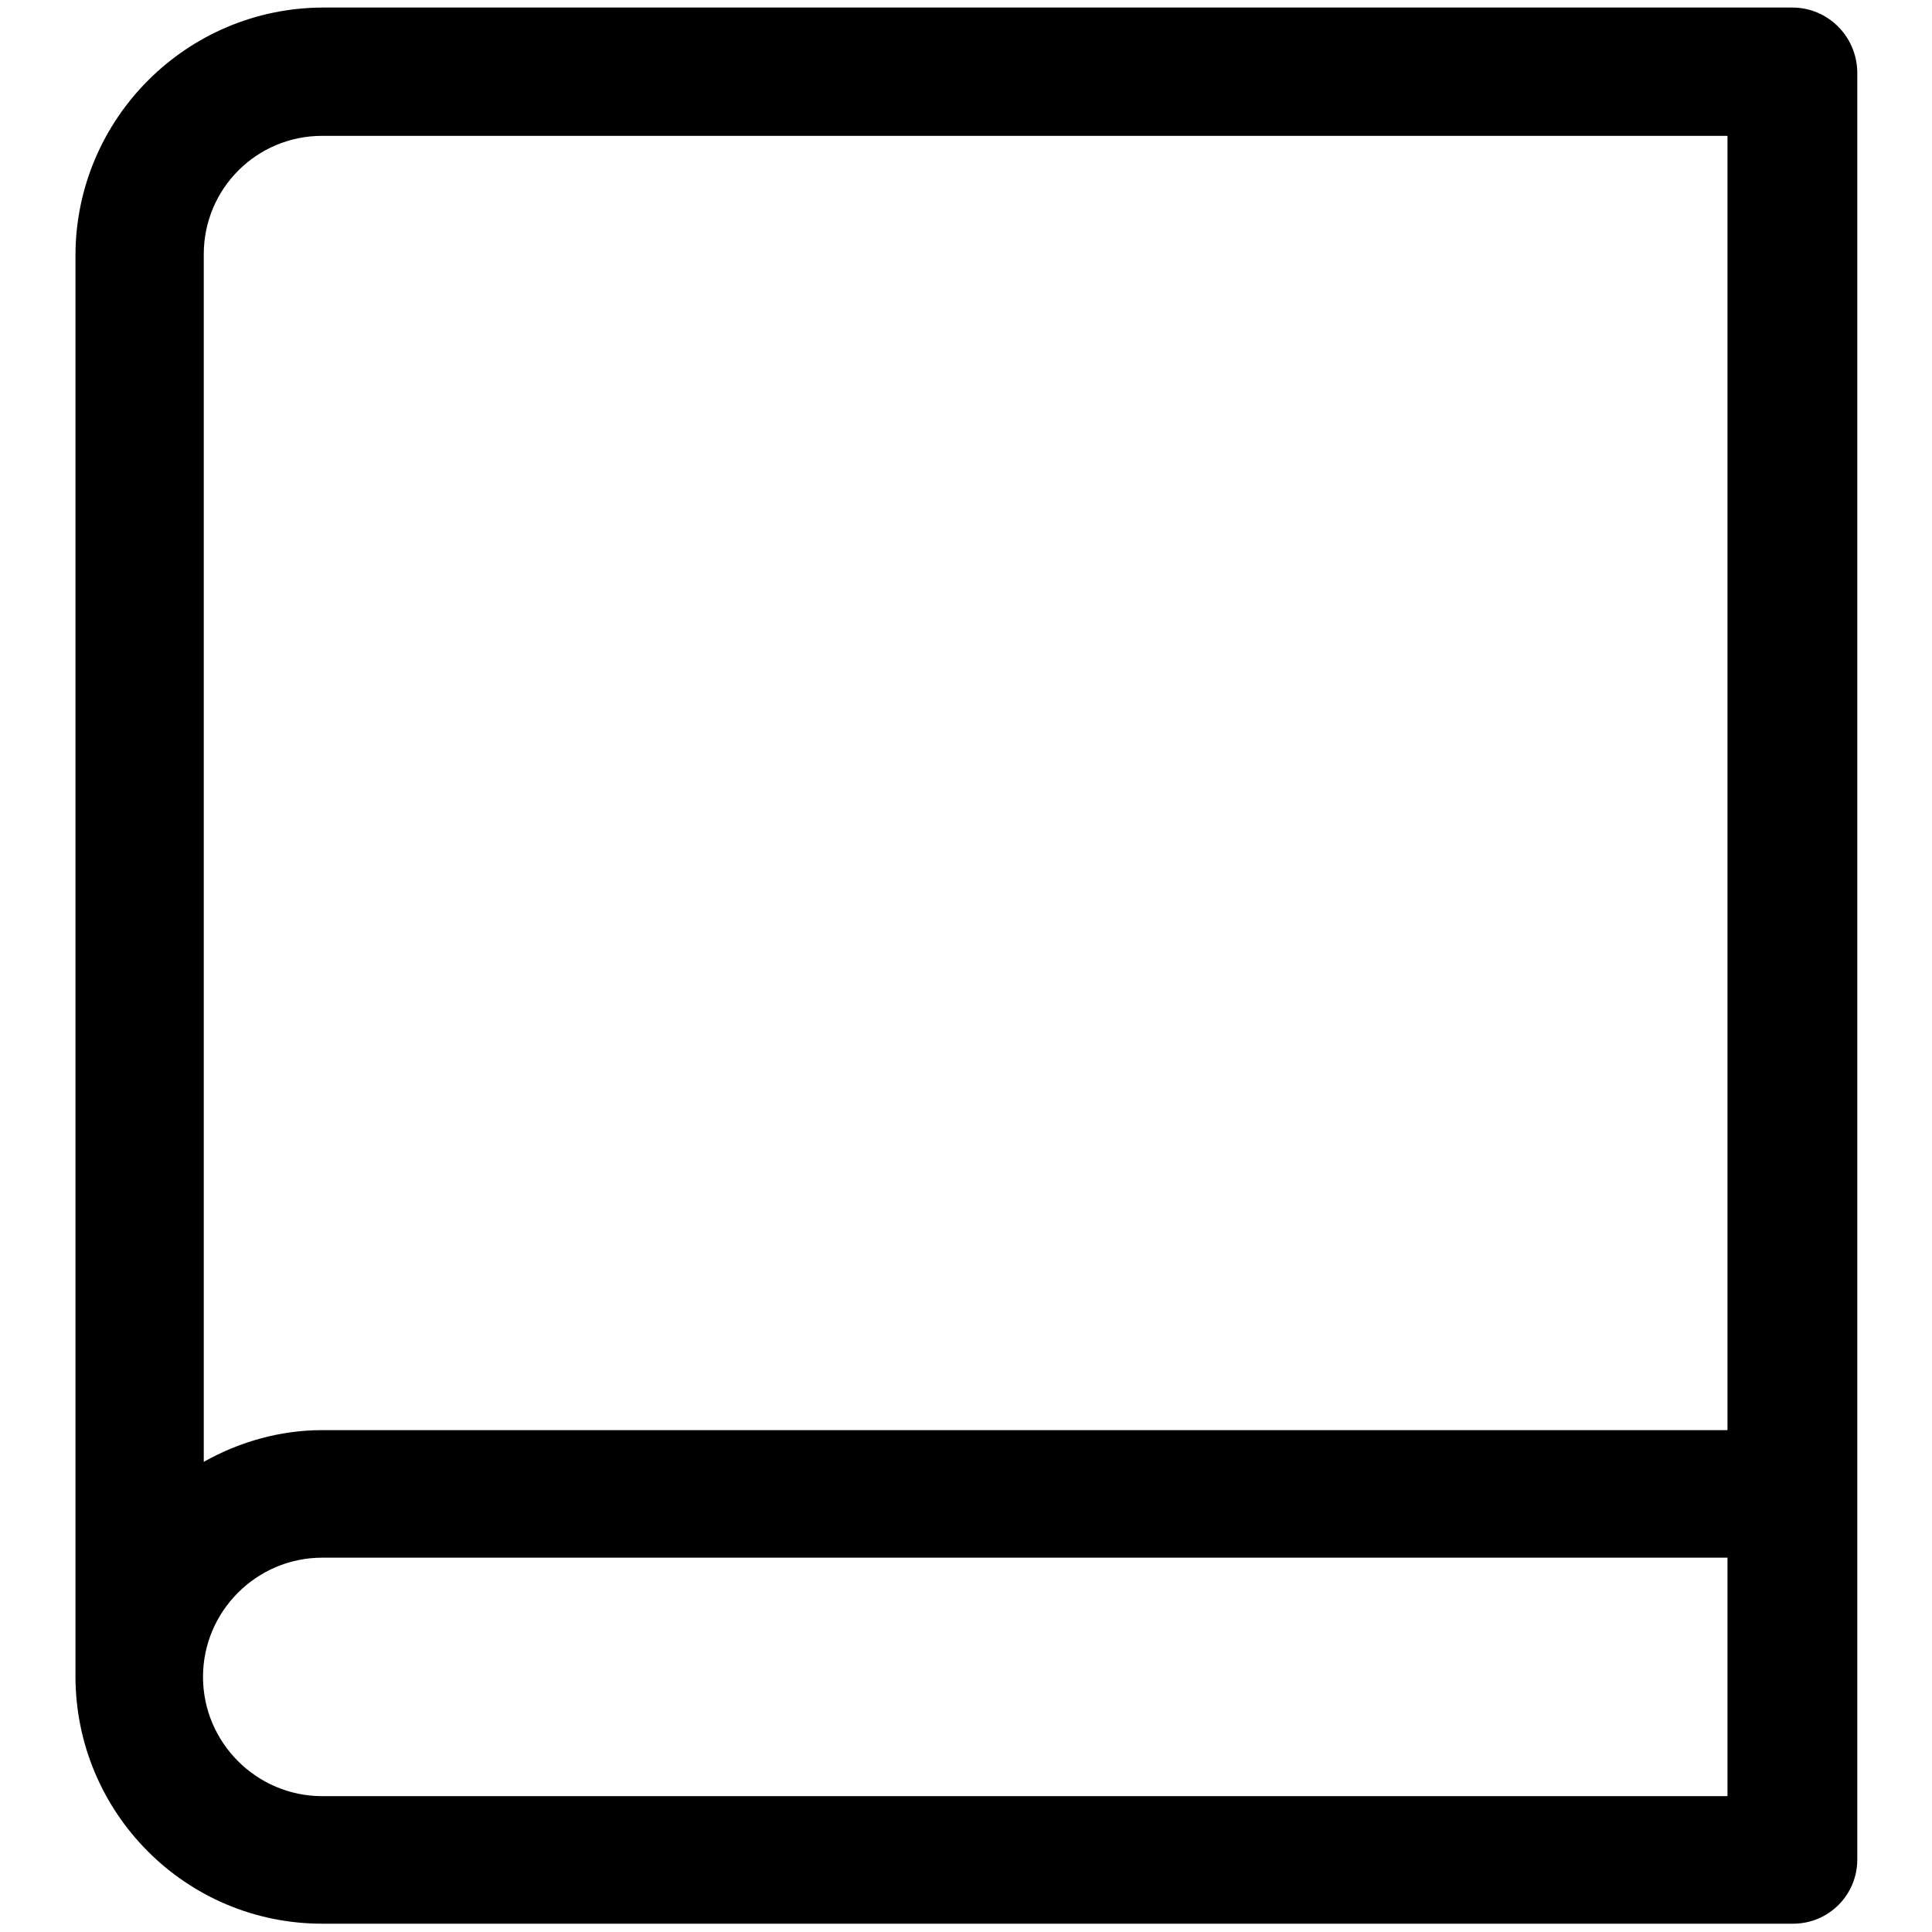
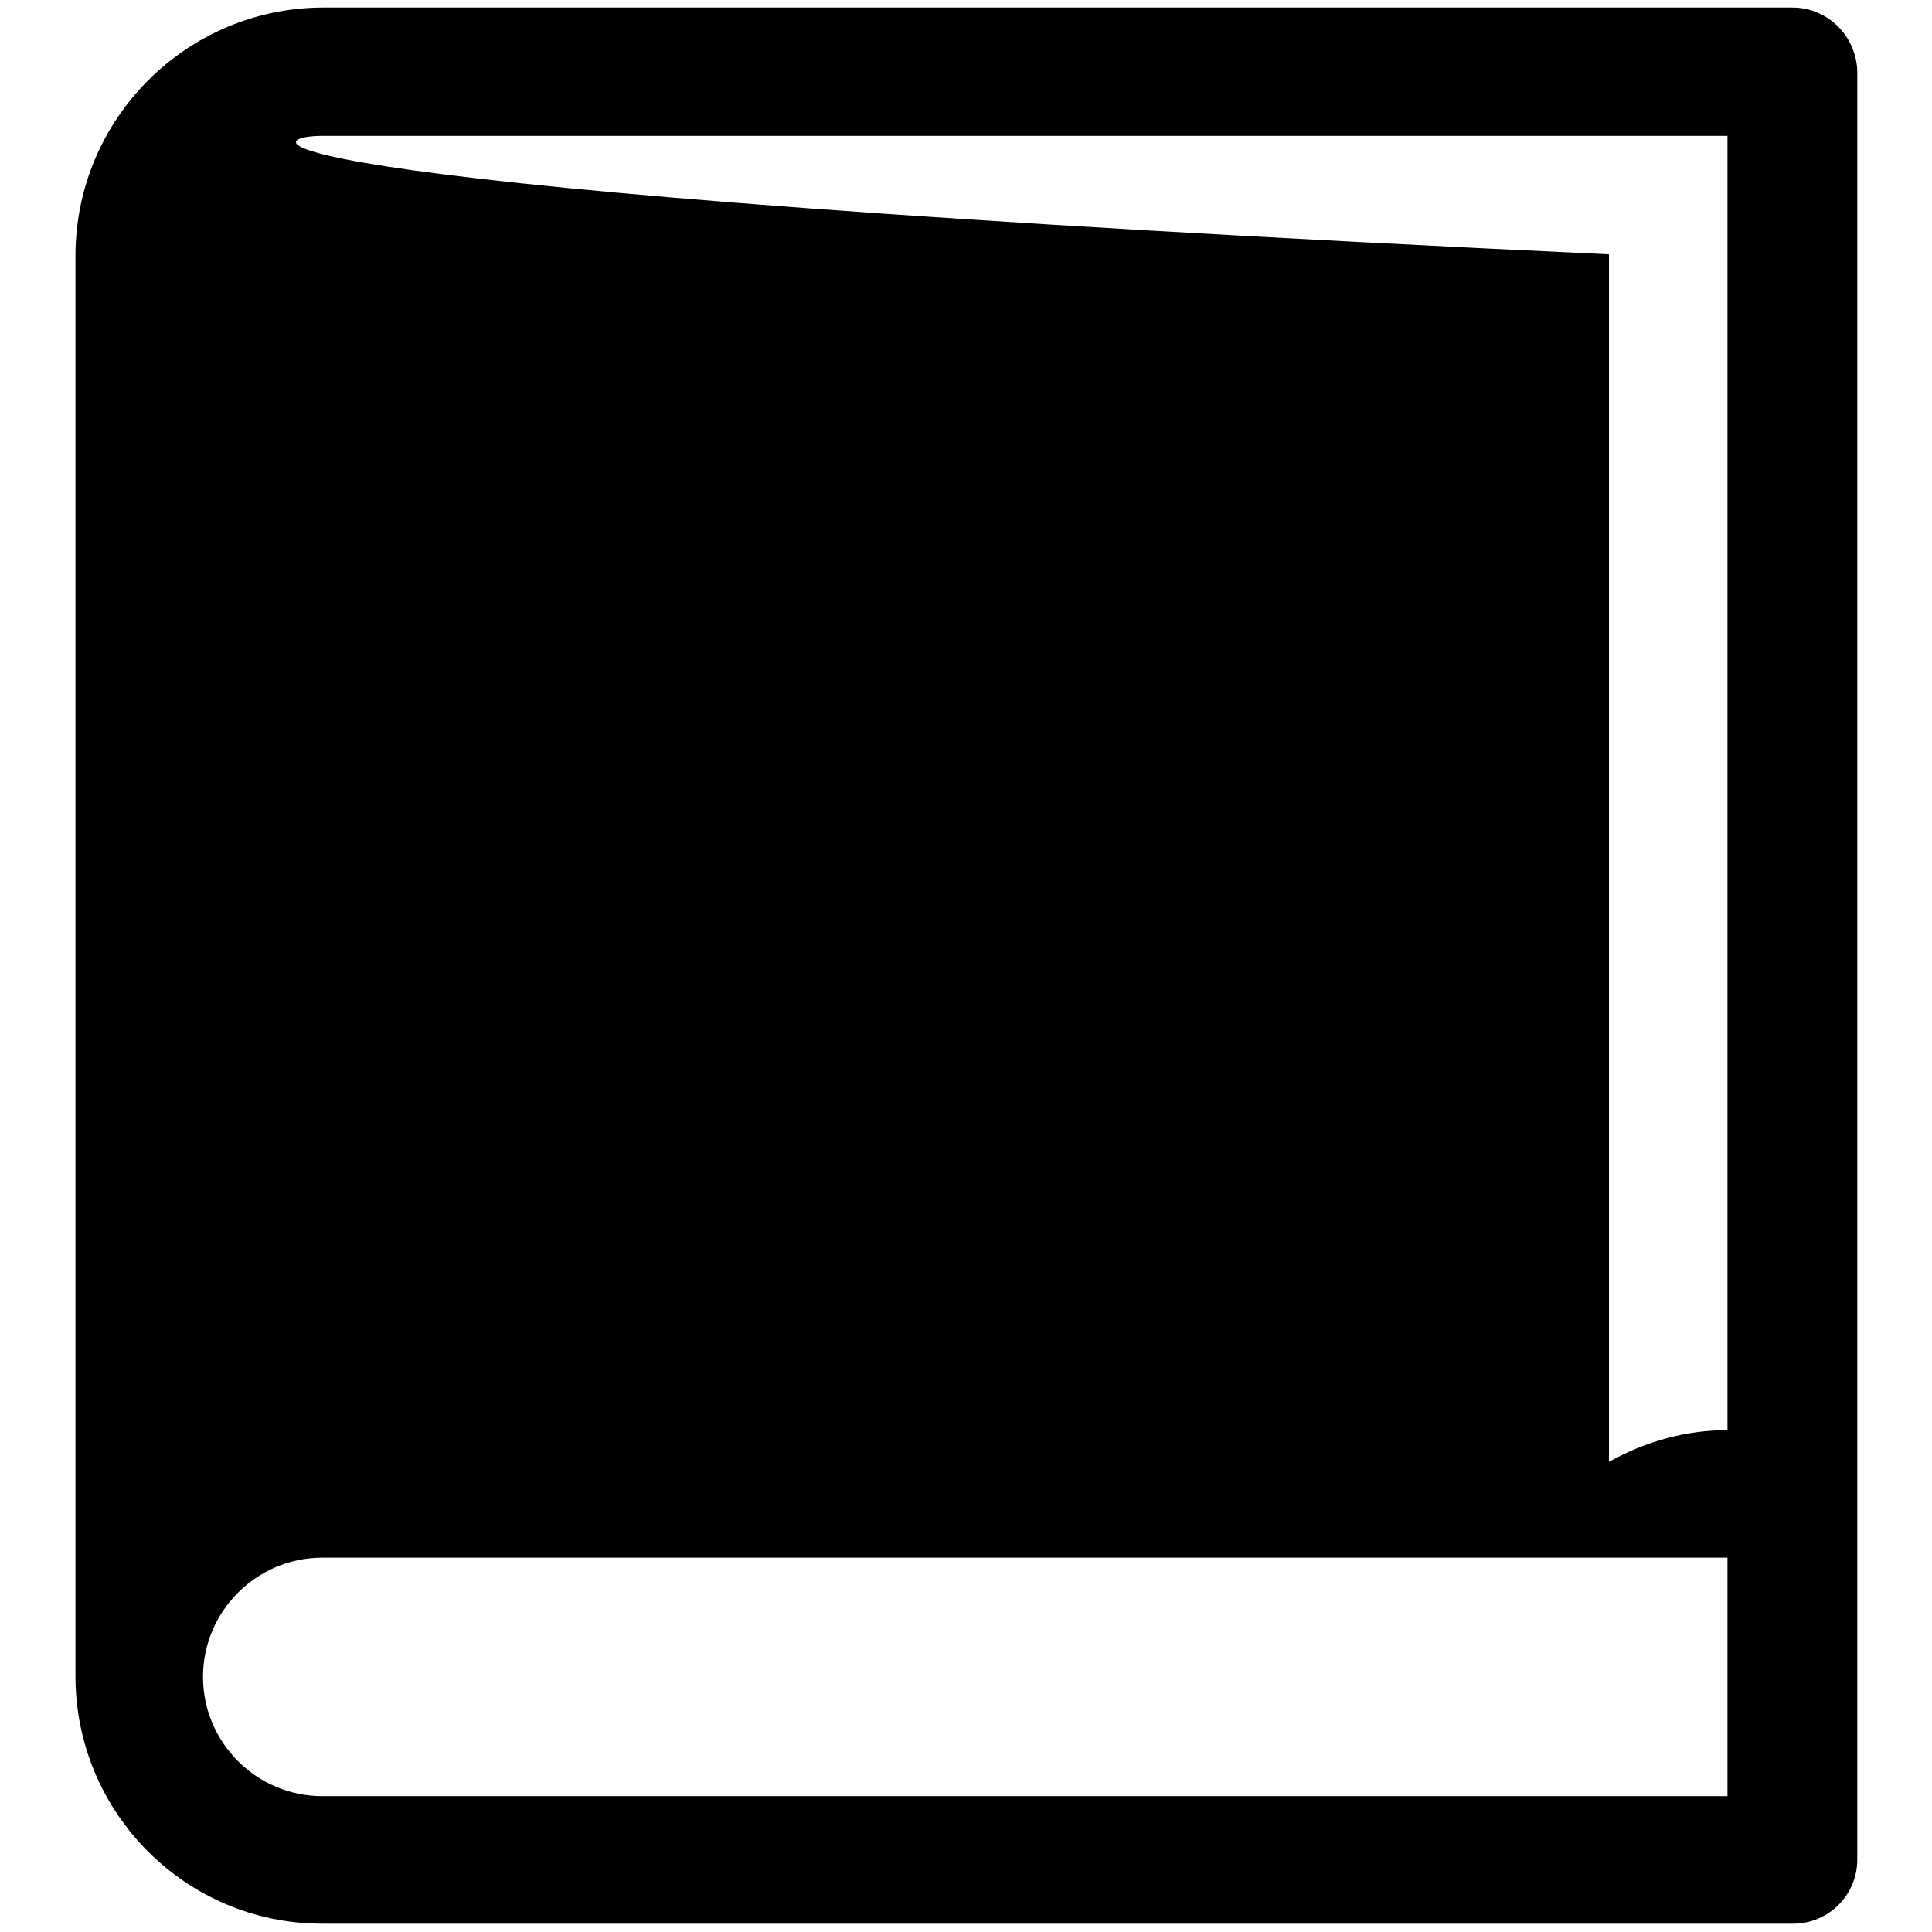
<svg xmlns="http://www.w3.org/2000/svg" version="1.1" x="0px" y="0px" viewBox="0 0 256 256" enable-background="new 0 0 256 256" xml:space="preserve">
  <g>
-     <path fill="#000000" d="M237.5,1H42.7C24.7,1.1,10.1,15.7,10,33.7v188.4c0,18.1,14.6,32.8,32.7,32.8h194.9c4.7,0,8.5-3.8,8.5-8.5 l0,0V9.5C246,4.8,242.2,1,237.5,1L237.5,1z M42.7,18h186.2v171.5H42.7c-5.5,0-10.9,1.5-15.7,4.2v-160C27,25,34,18,42.7,18z  M228.9,238H42.7c-8.7,0-15.8-7.1-15.8-15.8s7.1-15.8,15.8-15.8h186.2V238z" />
+     <path fill="#000000" d="M237.5,1H42.7C24.7,1.1,10.1,15.7,10,33.7v188.4c0,18.1,14.6,32.8,32.7,32.8h194.9c4.7,0,8.5-3.8,8.5-8.5 l0,0V9.5C246,4.8,242.2,1,237.5,1L237.5,1z M42.7,18h186.2v171.5c-5.5,0-10.9,1.5-15.7,4.2v-160C27,25,34,18,42.7,18z  M228.9,238H42.7c-8.7,0-15.8-7.1-15.8-15.8s7.1-15.8,15.8-15.8h186.2V238z" />
  </g>
</svg>